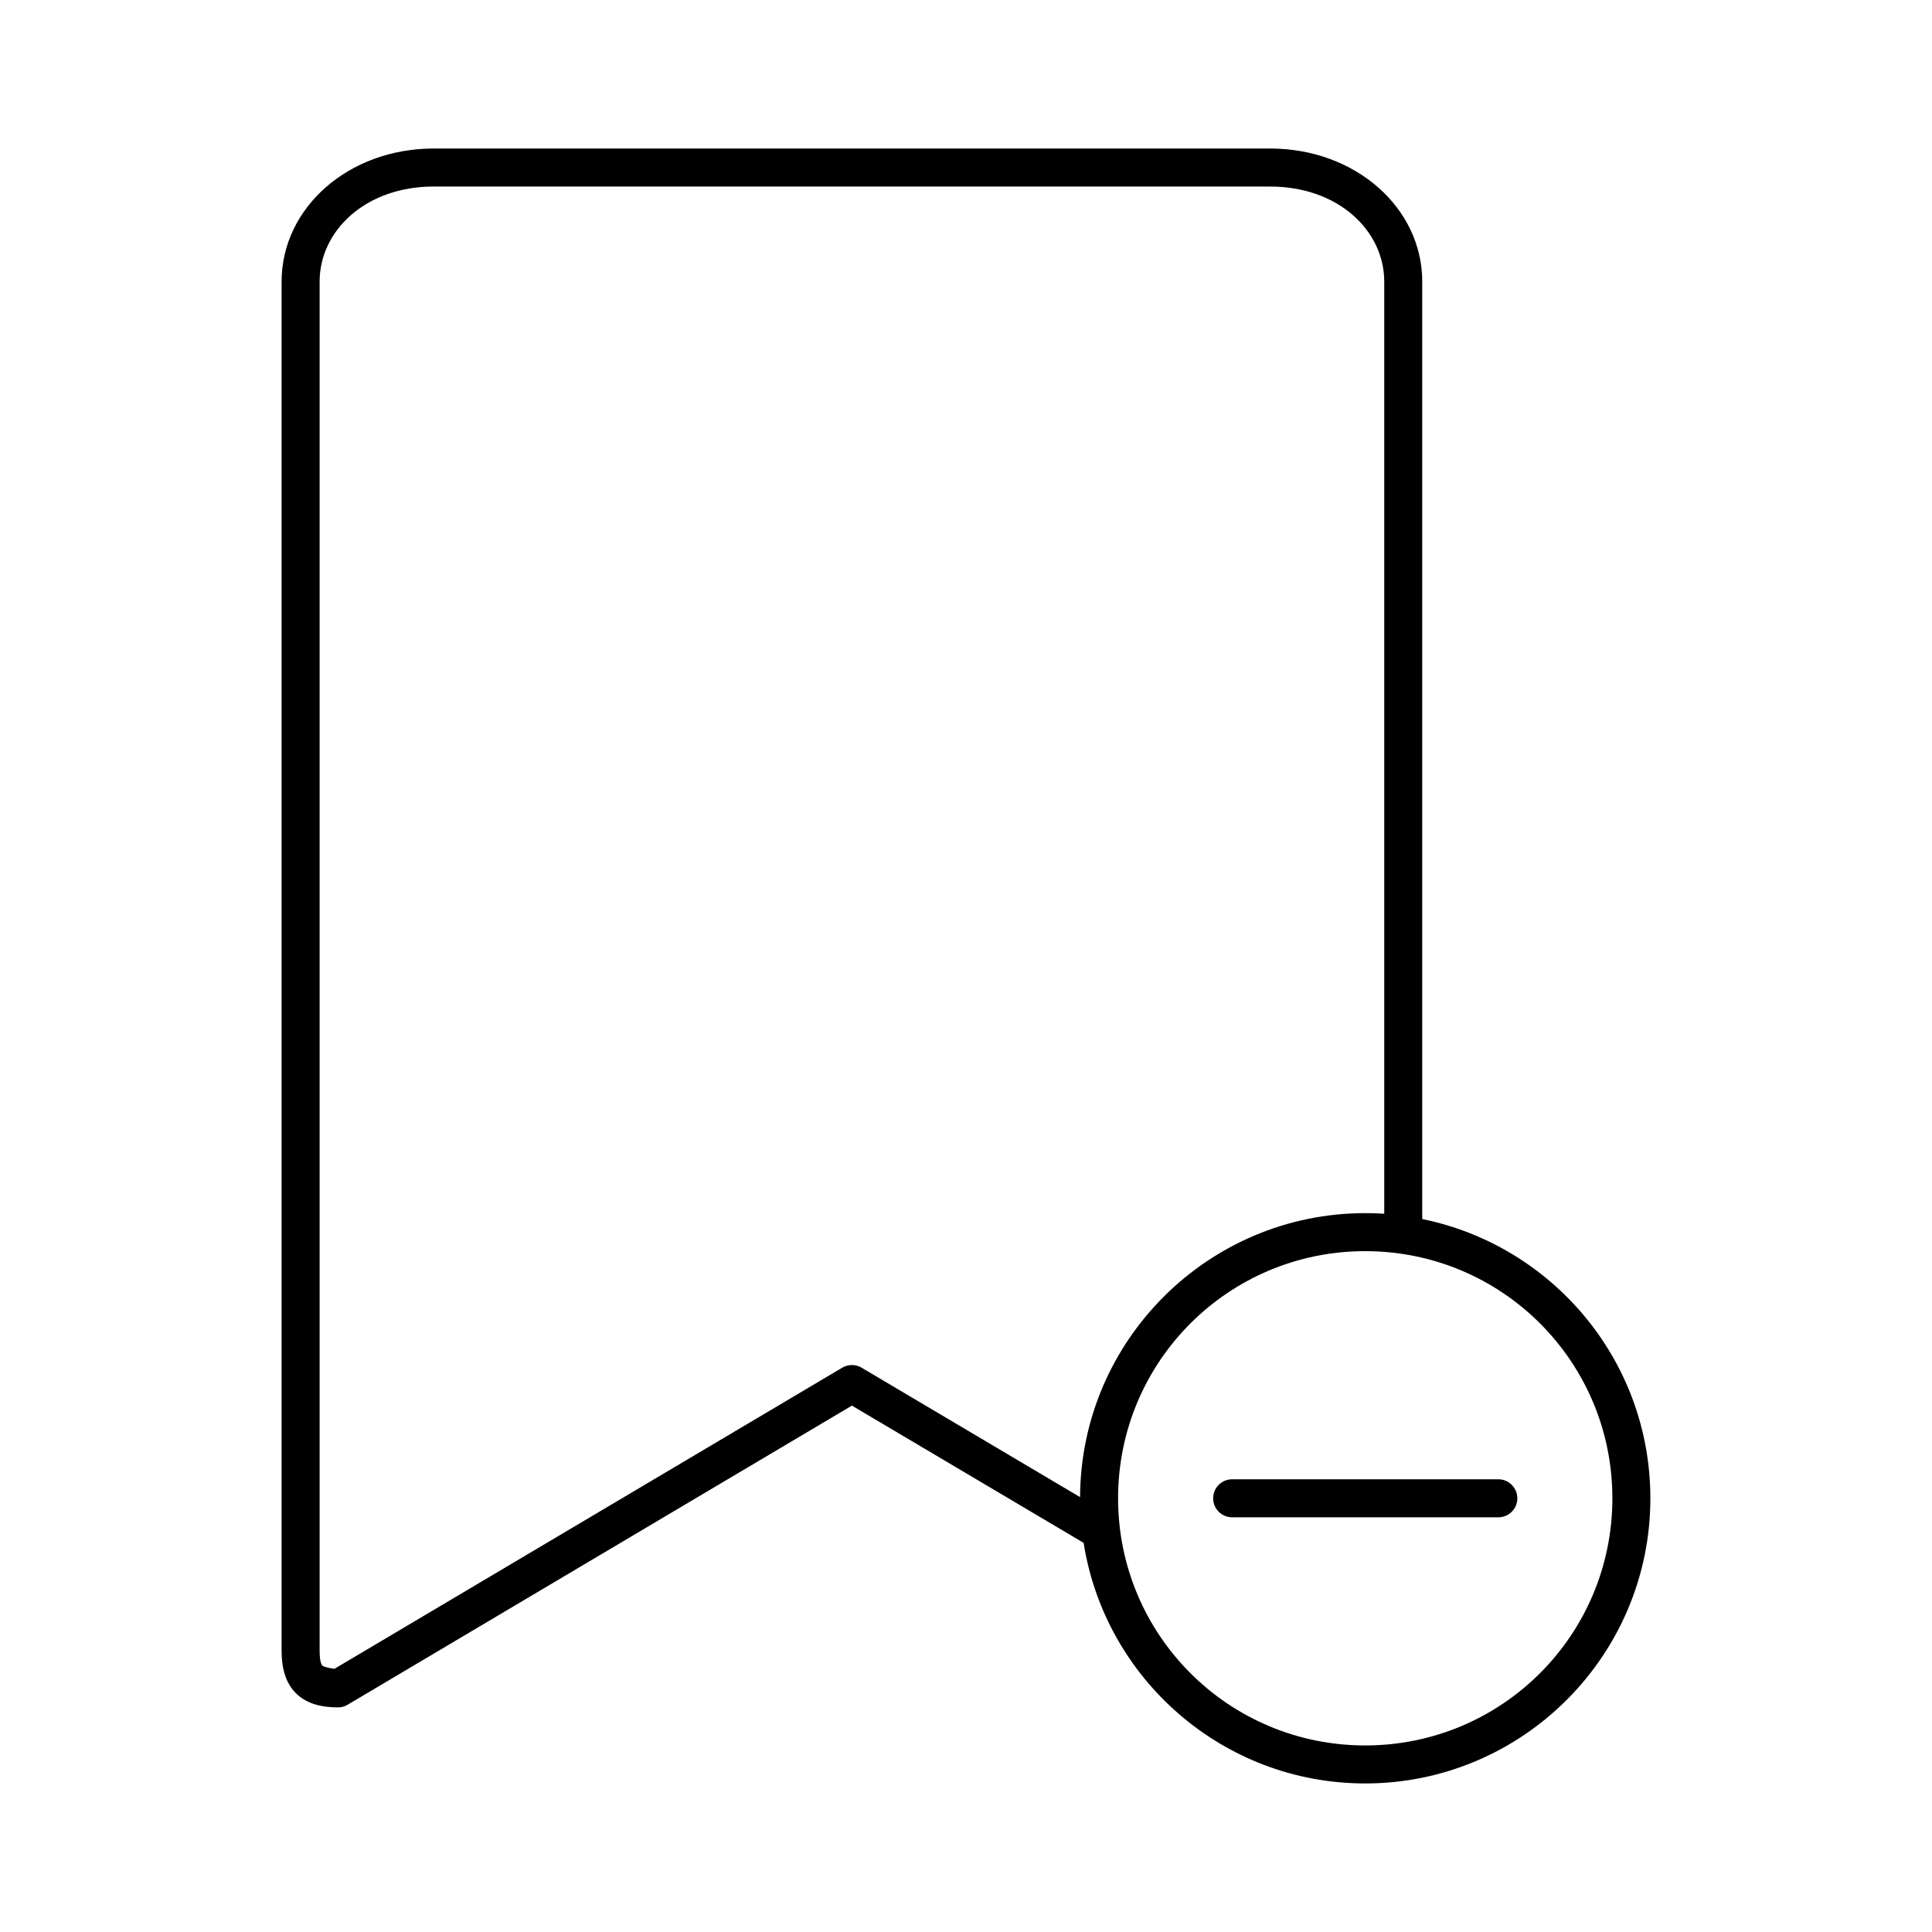
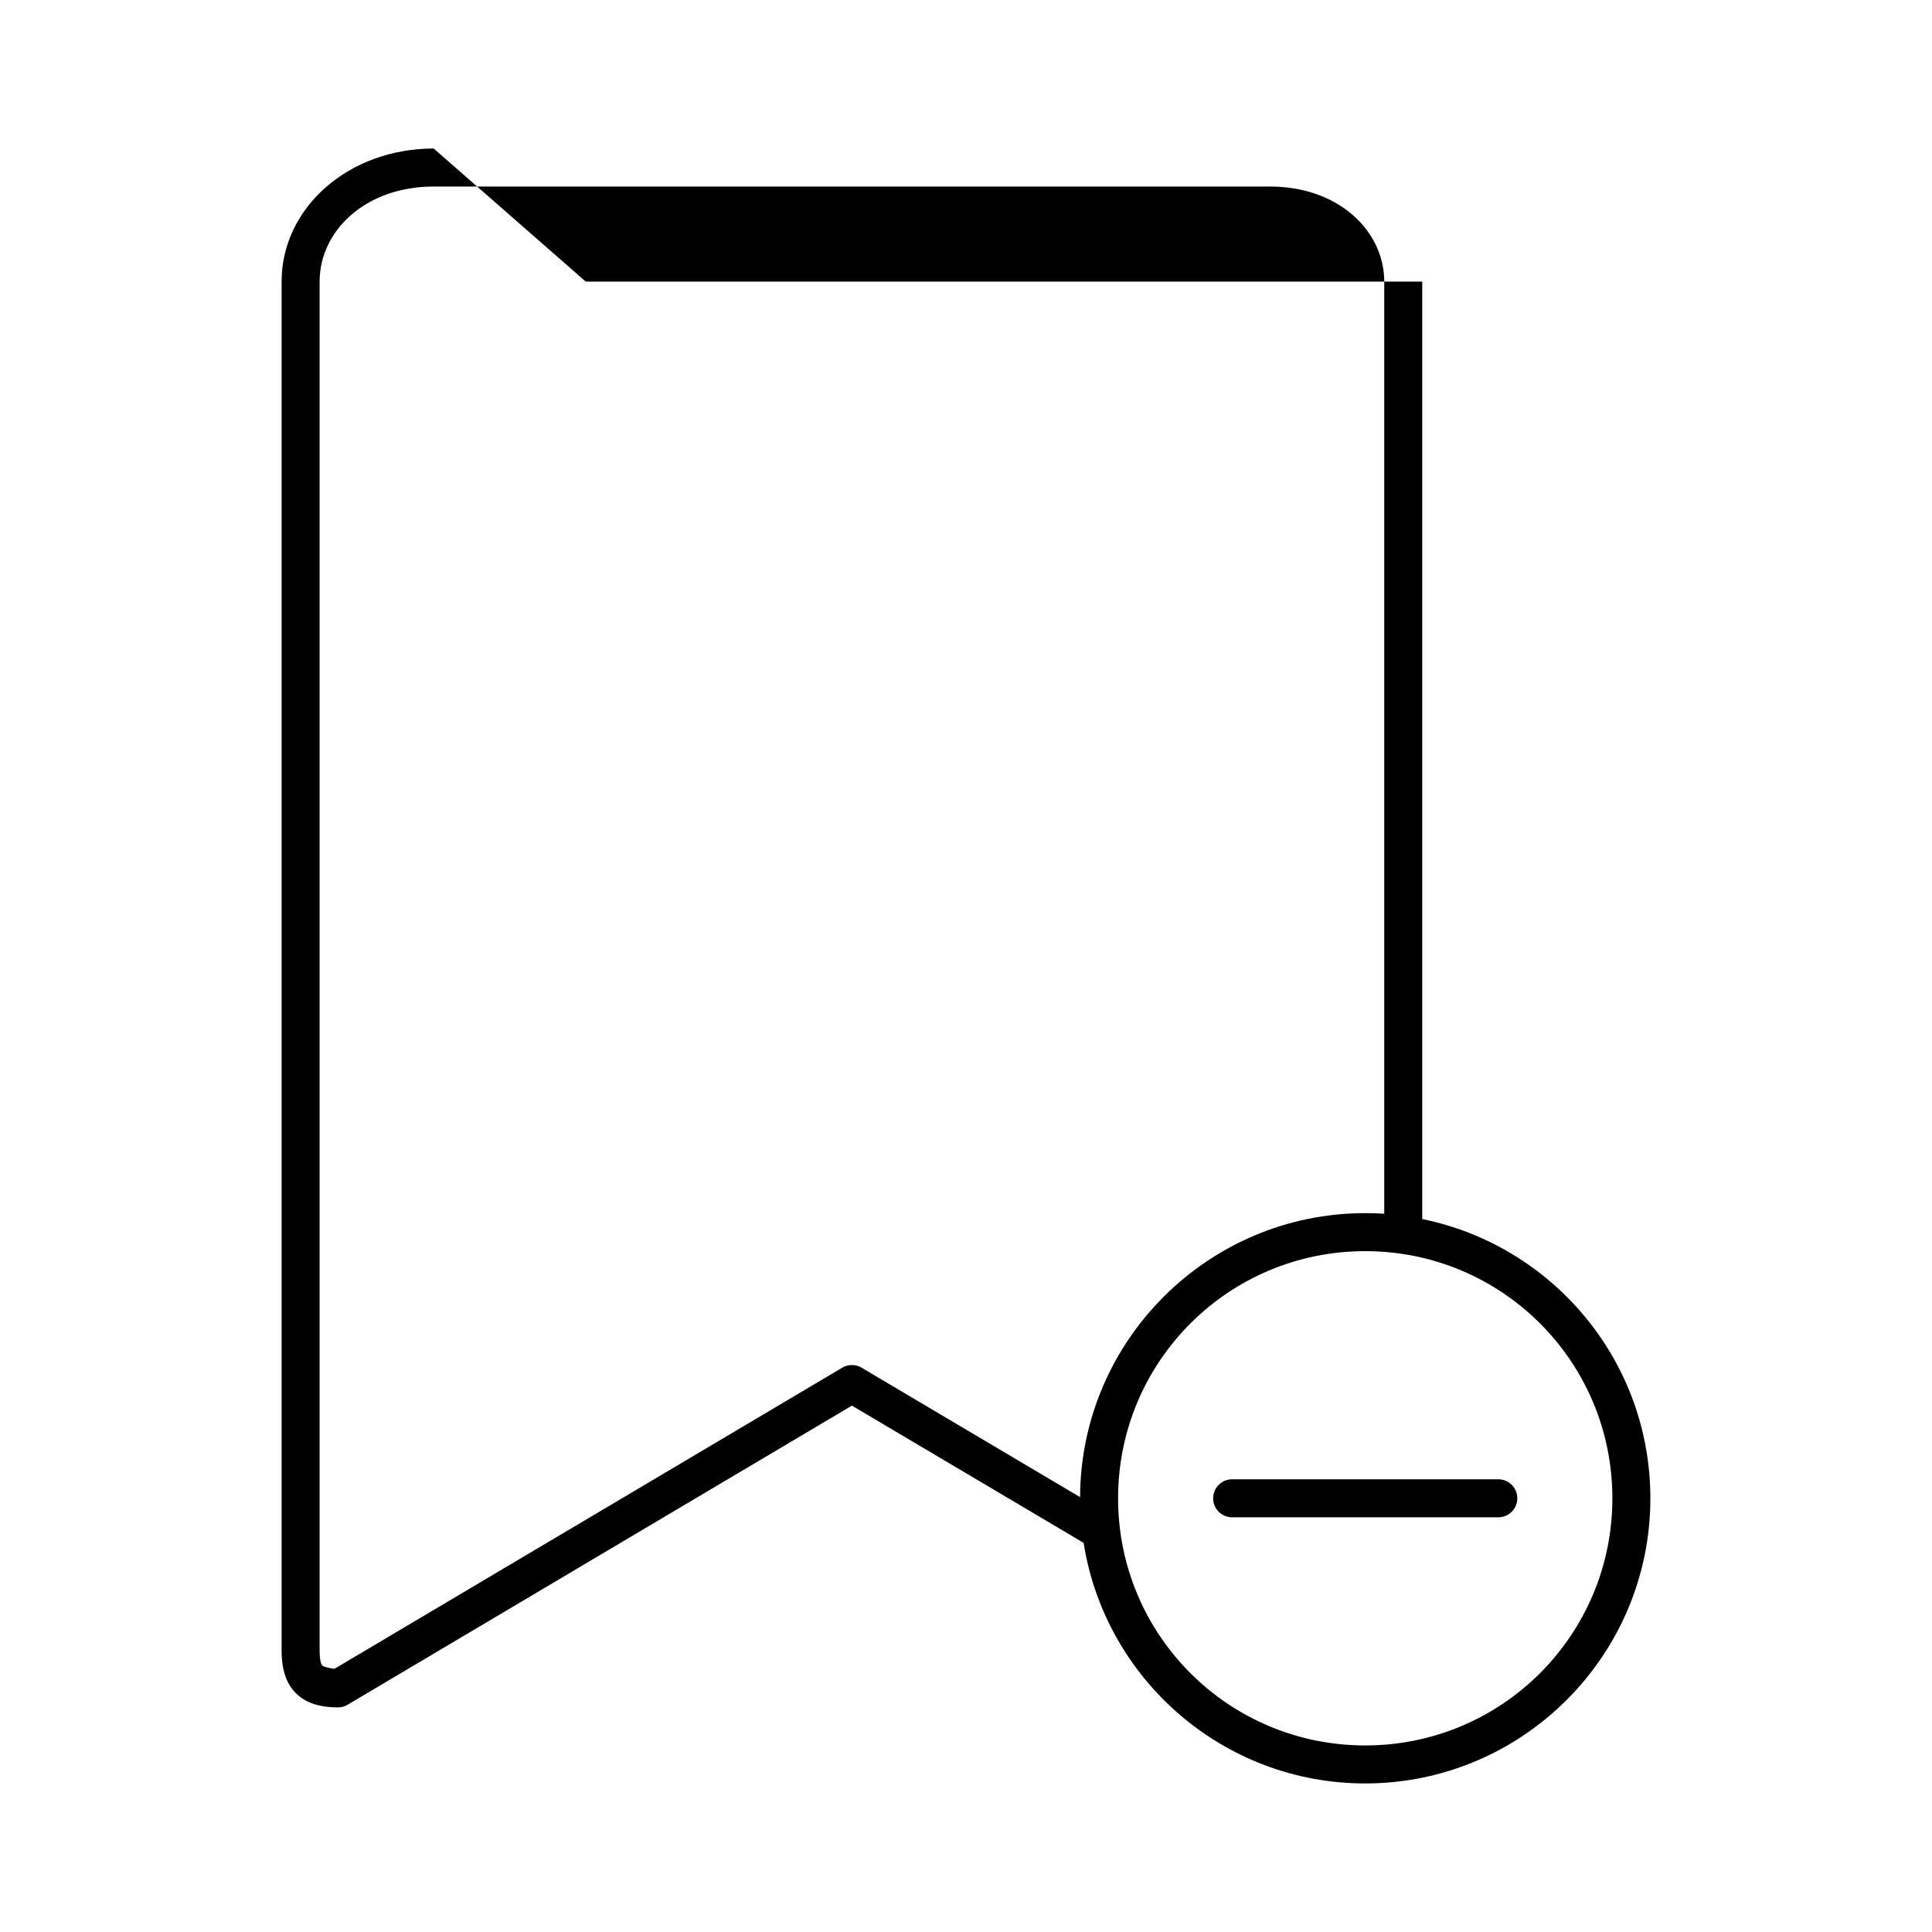
<svg xmlns="http://www.w3.org/2000/svg" fill="#000000" width="800px" height="800px" version="1.1" viewBox="144 144 512 512">
-   <path d="m258.93 183.36c-22.621 0-40.305 15.742-40.305 35.266v362.74c0 4.453 0.922 8.598 3.938 11.492s7.062 3.621 11.18 3.621h-0.004c0.895-0.031 1.762-0.305 2.519-0.785l133.51-79.191 61.402 36.367c5.68 36.09 36.961 63.762 74.625 63.762 41.676 0 75.57-33.895 75.57-75.57 0-36.52-25.977-66.996-60.457-73.996v-248.44c0-19.523-17.684-35.266-40.305-35.266h-221.68zm0 10.078h221.68c18.09 0 30.23 11.742 30.23 25.191v247.02c-1.672-0.109-3.336-0.156-5.039-0.156-41.57 0-75.398 33.727-75.57 75.258l-57.938-34.32-0.004-0.008c-1.559-0.898-3.481-0.898-5.039 0l-134.61 79.824c-1.504-0.168-2.953-0.598-3.148-0.789-0.266-0.258-0.785-0.992-0.789-4.094v-362.74c0-13.449 12.141-25.191 30.23-25.191zm246.87 282.13c36.23 0 65.496 29.266 65.496 65.496 0 36.23-29.262 65.496-65.496 65.496-36.23 0-65.496-29.266-65.496-65.496 0-36.23 29.262-65.496 65.496-65.496zm-35.266 60.457c-2.781 0-5.039 2.254-5.039 5.039 0 2.781 2.254 5.039 5.039 5.039h70.535c2.781 0 5.039-2.254 5.039-5.039 0-2.781-2.254-5.039-5.039-5.039z" />
+   <path d="m258.93 183.36c-22.621 0-40.305 15.742-40.305 35.266v362.74c0 4.453 0.922 8.598 3.938 11.492s7.062 3.621 11.18 3.621h-0.004c0.895-0.031 1.762-0.305 2.519-0.785l133.51-79.191 61.402 36.367c5.68 36.09 36.961 63.762 74.625 63.762 41.676 0 75.57-33.895 75.57-75.57 0-36.52-25.977-66.996-60.457-73.996v-248.44h-221.68zm0 10.078h221.68c18.09 0 30.23 11.742 30.23 25.191v247.02c-1.672-0.109-3.336-0.156-5.039-0.156-41.57 0-75.398 33.727-75.57 75.258l-57.938-34.32-0.004-0.008c-1.559-0.898-3.481-0.898-5.039 0l-134.61 79.824c-1.504-0.168-2.953-0.598-3.148-0.789-0.266-0.258-0.785-0.992-0.789-4.094v-362.74c0-13.449 12.141-25.191 30.23-25.191zm246.87 282.13c36.23 0 65.496 29.266 65.496 65.496 0 36.23-29.262 65.496-65.496 65.496-36.23 0-65.496-29.266-65.496-65.496 0-36.23 29.262-65.496 65.496-65.496zm-35.266 60.457c-2.781 0-5.039 2.254-5.039 5.039 0 2.781 2.254 5.039 5.039 5.039h70.535c2.781 0 5.039-2.254 5.039-5.039 0-2.781-2.254-5.039-5.039-5.039z" />
</svg>